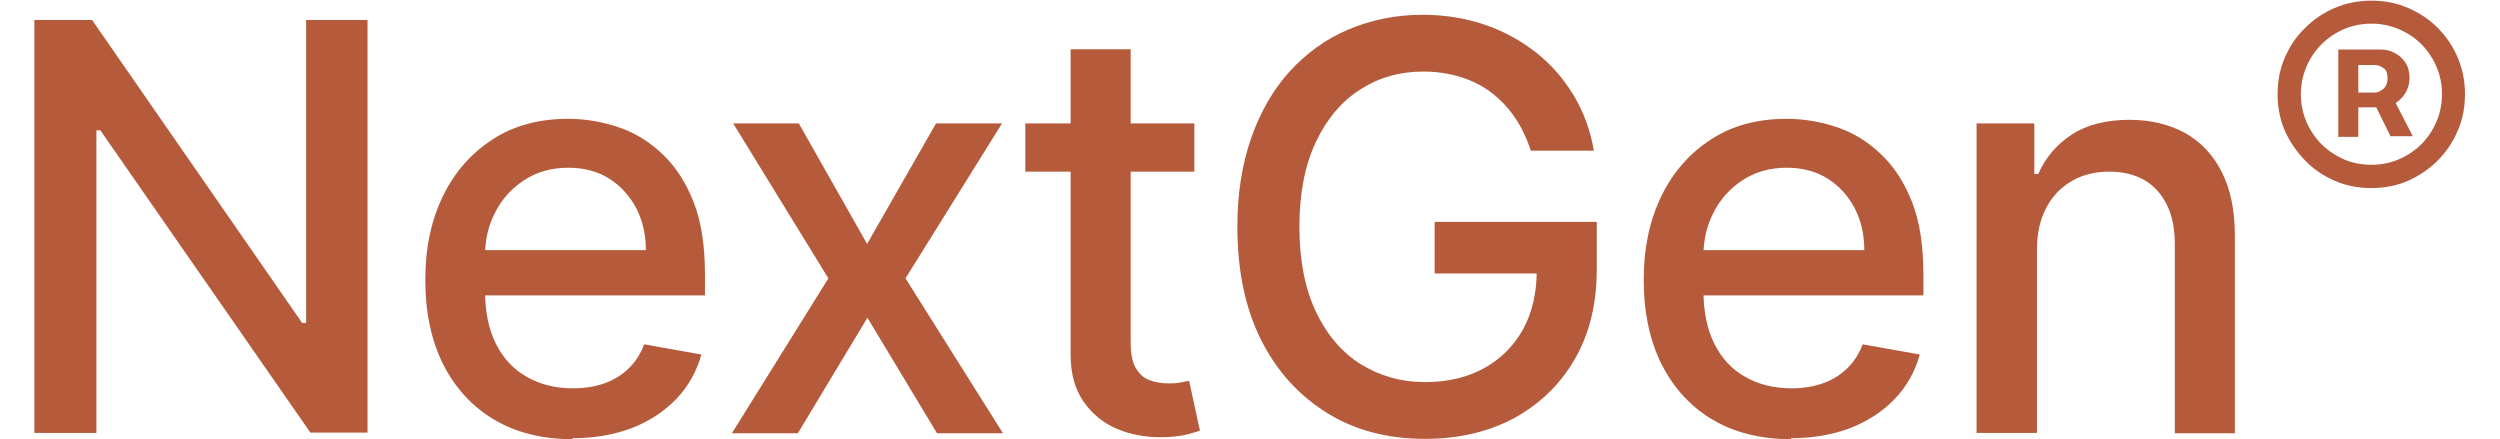
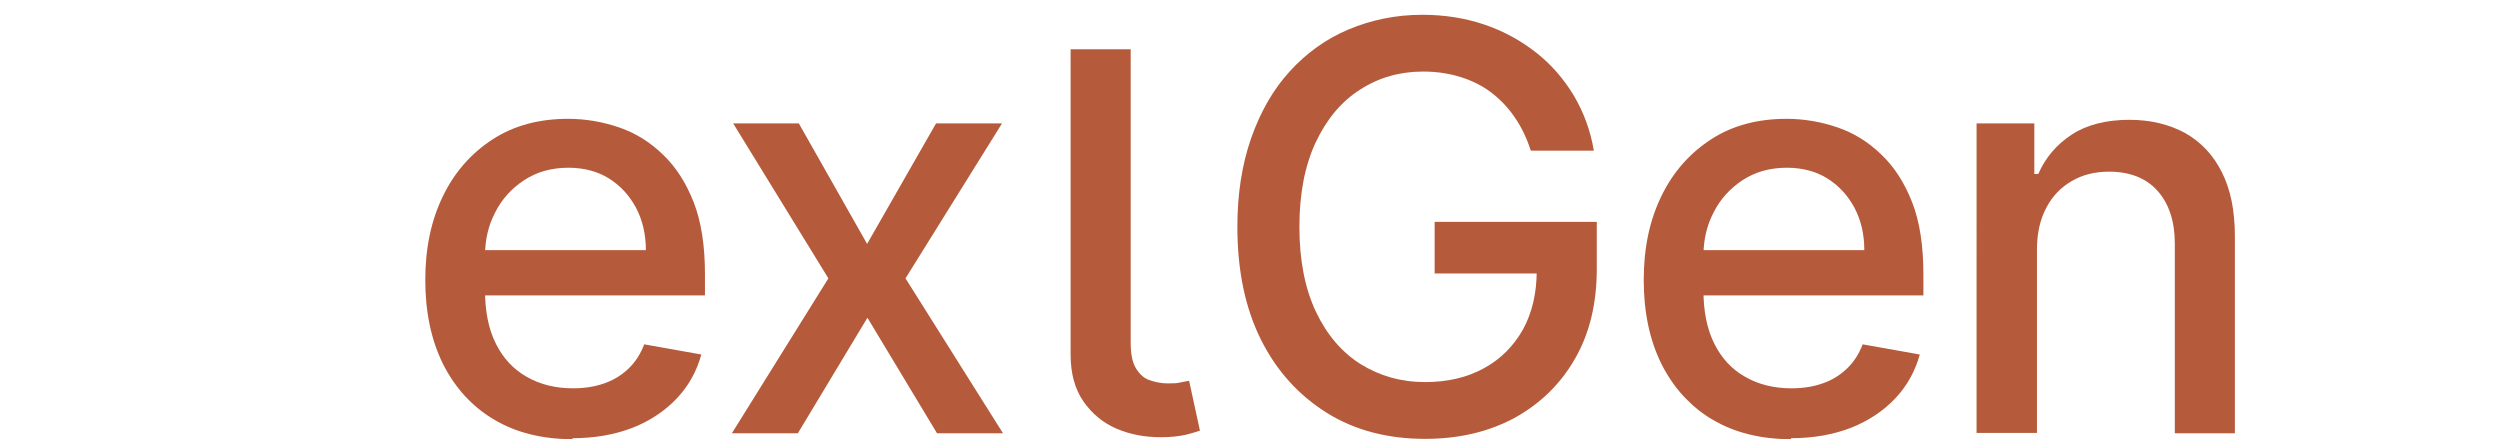
<svg xmlns="http://www.w3.org/2000/svg" id="_1" viewBox="0 0 74.07 13.38" aria-hidden="true" width="74px" height="13px">
  <defs>
    <linearGradient class="cerosgradient" data-cerosgradient="true" id="CerosGradient_ida575cc5f7" gradientUnits="userSpaceOnUse" x1="50%" y1="100%" x2="50%" y2="0%">
      <stop offset="0%" stop-color="#d1d1d1" />
      <stop offset="100%" stop-color="#d1d1d1" />
    </linearGradient>
    <linearGradient />
    <style>.cls-1-68a8c94246c66{fill:#b55b3b;}</style>
  </defs>
-   <path class="cls-1-68a8c94246c66" d="M10.15.61v12.57h-1.74L2.01,3.97h-.12v9.22H0V.61h1.76l6.4,9.23h.12V.61h1.88Z" />
  <path class="cls-1-68a8c94246c66" d="M16.4,13.38c-.93,0-1.73-.2-2.4-.6-.67-.4-1.18-.96-1.55-1.69-.36-.73-.54-1.58-.54-2.56s.18-1.82.54-2.56c.36-.74.87-1.31,1.52-1.73s1.42-.62,2.29-.62c.53,0,1.05.09,1.55.26s.95.45,1.34.83c.4.38.71.87.94,1.46s.34,1.33.34,2.18v.65h-7.5v-1.38h5.7c0-.48-.1-.91-.3-1.29-.2-.37-.47-.67-.82-.89-.35-.22-.77-.33-1.24-.33-.52,0-.97.13-1.35.38s-.68.58-.88.98c-.21.4-.31.84-.31,1.31v1.08c0,.63.11,1.17.33,1.61.22.44.53.78.94,1.01.4.23.87.35,1.41.35.35,0,.67-.05.95-.15.29-.1.53-.25.74-.45.21-.2.37-.45.48-.74l1.74.31c-.14.51-.39.96-.75,1.34-.36.38-.81.68-1.34.89-.54.21-1.15.32-1.84.32Z" />
  <path class="cls-1-68a8c94246c66" d="M23.29,3.76l2.08,3.67,2.1-3.67h2.01l-2.94,4.72,2.97,4.72h-2.01l-2.12-3.52-2.12,3.52h-2.01l2.94-4.72-2.9-4.72h2.01Z" />
-   <path class="cls-1-68a8c94246c66" d="M35.34,3.76v1.47h-5.15v-1.47h5.15ZM31.57,1.5h1.83v8.92c0,.36.05.62.16.8.11.18.24.3.41.36.17.06.36.1.56.1.15,0,.28,0,.39-.03.11-.02.2-.04.26-.05l.33,1.52c-.11.04-.26.08-.45.13-.2.04-.44.07-.74.07-.48,0-.93-.08-1.35-.26-.42-.18-.75-.46-1.01-.83-.26-.38-.39-.85-.39-1.42V1.5Z" />
+   <path class="cls-1-68a8c94246c66" d="M35.34,3.76v1.47h-5.15h5.15ZM31.57,1.5h1.83v8.92c0,.36.05.62.16.8.11.18.24.3.41.36.17.06.36.1.56.1.15,0,.28,0,.39-.03.11-.02.2-.04.26-.05l.33,1.52c-.11.04-.26.08-.45.13-.2.04-.44.07-.74.07-.48,0-.93-.08-1.35-.26-.42-.18-.75-.46-1.01-.83-.26-.38-.39-.85-.39-1.42V1.5Z" />
  <path class="cls-1-68a8c94246c66" d="M45.59,4.59c-.12-.37-.28-.71-.48-1-.2-.3-.44-.55-.71-.76-.27-.21-.59-.37-.94-.48-.35-.11-.73-.17-1.15-.17-.71,0-1.35.18-1.92.55-.57.36-1.02.9-1.35,1.6s-.5,1.56-.5,2.58.17,1.88.5,2.58c.33.7.79,1.24,1.36,1.6.58.36,1.23.55,1.97.55.68,0,1.28-.14,1.79-.42.51-.28.9-.67,1.19-1.18.28-.51.42-1.11.42-1.8l.49.09h-3.6v-1.57h4.94v1.43c0,1.06-.22,1.97-.67,2.75-.45.78-1.07,1.37-1.85,1.8-.79.42-1.69.63-2.71.63-1.14,0-2.14-.26-2.99-.79s-1.53-1.27-2.01-2.23c-.48-.96-.72-2.11-.72-3.44,0-1,.14-1.9.42-2.7.28-.8.67-1.48,1.17-2.03s1.1-.99,1.79-1.28,1.44-.45,2.25-.45c.68,0,1.31.1,1.9.3.59.2,1.11.49,1.57.85s.84.8,1.15,1.31c.3.51.51,1.07.61,1.68h-1.95Z" />
  <path class="cls-1-68a8c94246c66" d="M53.52,13.38c-.93,0-1.73-.2-2.4-.6-.28-.16-.53-.36-.75-.58-.32-.31-.58-.68-.8-1.11-.36-.73-.54-1.58-.54-2.56s.18-1.82.54-2.56c.36-.74.87-1.31,1.52-1.73s1.42-.62,2.29-.62c.53,0,1.05.09,1.55.26s.95.45,1.34.83c.4.38.71.87.94,1.46s.34,1.33.34,2.18v.65h-7.5v-1.38h5.7c0-.48-.1-.91-.3-1.29-.2-.37-.47-.67-.82-.89-.35-.22-.77-.33-1.24-.33-.52,0-.97.13-1.35.38s-.68.58-.88.98c-.21.4-.31.84-.31,1.31v1.08c0,.63.11,1.17.33,1.61.22.44.53.78.94,1.01.4.23.87.35,1.41.35.35,0,.67-.05.95-.15.29-.1.53-.25.74-.45.21-.2.37-.45.48-.74l1.74.31c-.14.51-.39.96-.75,1.34-.36.38-.81.68-1.34.89-.54.21-1.15.32-1.84.32Z" />
  <path class="cls-1-68a8c94246c66" d="M61.01,7.59v5.6h-1.84V3.76h1.76v1.54h.12c.22-.5.56-.9,1.02-1.2.46-.3,1.05-.45,1.76-.45.64,0,1.21.14,1.69.4.48.27.86.67,1.12,1.19.27.53.4,1.18.4,1.96v6h-1.83v-5.78c0-.68-.18-1.22-.53-1.61s-.85-.58-1.47-.58c-.43,0-.8.09-1.13.28s-.59.45-.78.81c-.19.35-.29.78-.29,1.28Z" />
-   <path class="cls-1-68a8c94246c66" d="M71.2,5.73c-.4,0-.77-.07-1.11-.22-.35-.15-.65-.35-.91-.62s-.47-.57-.62-.91c-.15-.35-.22-.72-.22-1.11s.07-.77.22-1.11c.15-.35.35-.65.62-.91.26-.26.57-.47.91-.61.35-.15.72-.22,1.11-.22s.77.07,1.11.22c.35.15.65.35.91.61.26.26.47.57.61.91.15.35.22.72.22,1.11s-.07.77-.22,1.11c-.15.35-.35.65-.61.91-.26.26-.57.47-.91.62-.35.15-.72.22-1.11.22ZM71.2,5.02c.4,0,.76-.1,1.08-.29.33-.19.59-.45.78-.78.19-.33.29-.69.29-1.08s-.1-.76-.29-1.08c-.19-.33-.45-.59-.78-.78-.33-.19-.69-.29-1.08-.29s-.76.1-1.08.29-.59.45-.78.78c-.19.33-.29.69-.29,1.08s.1.76.29,1.08c.19.33.45.59.78.78.33.2.69.29,1.08.29ZM70.19,4.15V1.51h1.32c.13,0,.26.03.39.1.13.06.24.16.33.29.09.13.13.29.13.47s-.05.35-.14.49c-.09.13-.2.24-.34.31-.14.07-.27.1-.41.1h-.94v-.45h.77c.09,0,.17-.04.26-.11.08-.07.13-.18.13-.33s-.04-.26-.13-.31c-.09-.06-.17-.09-.25-.09h-.51v2.19h-.62ZM71.82,2.91l.64,1.24h-.68l-.61-1.24h.65Z" />
</svg>